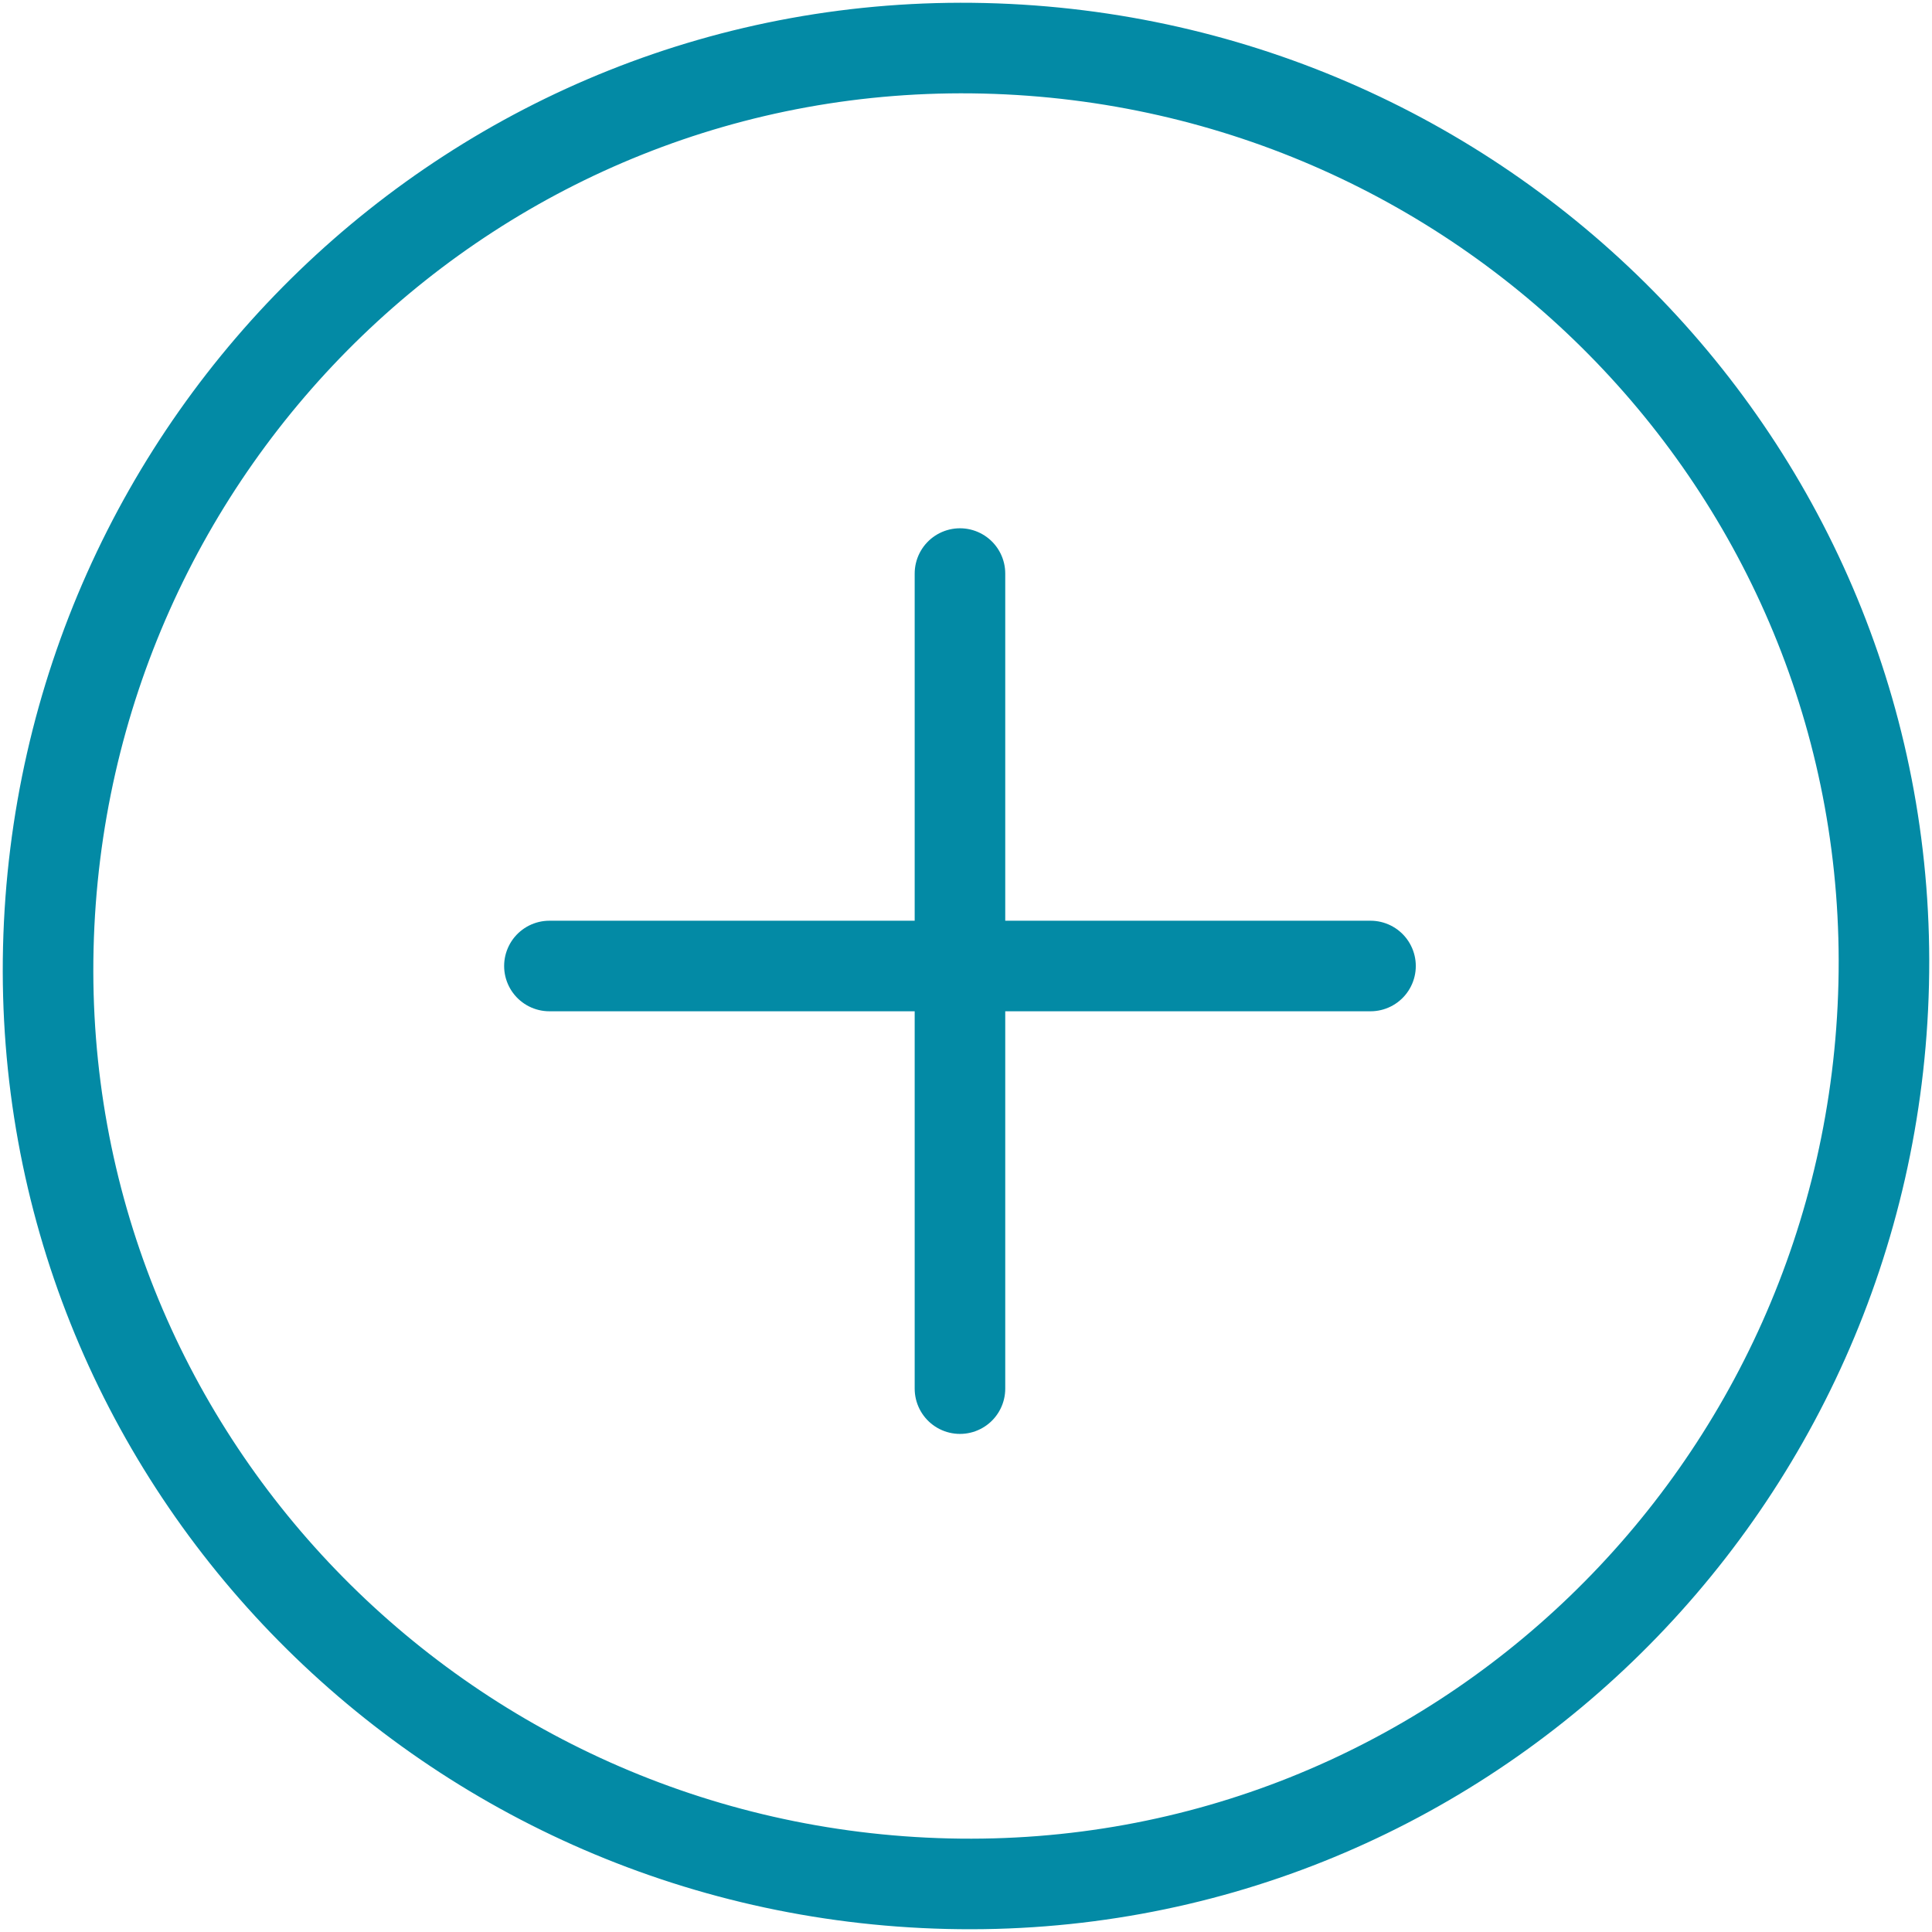
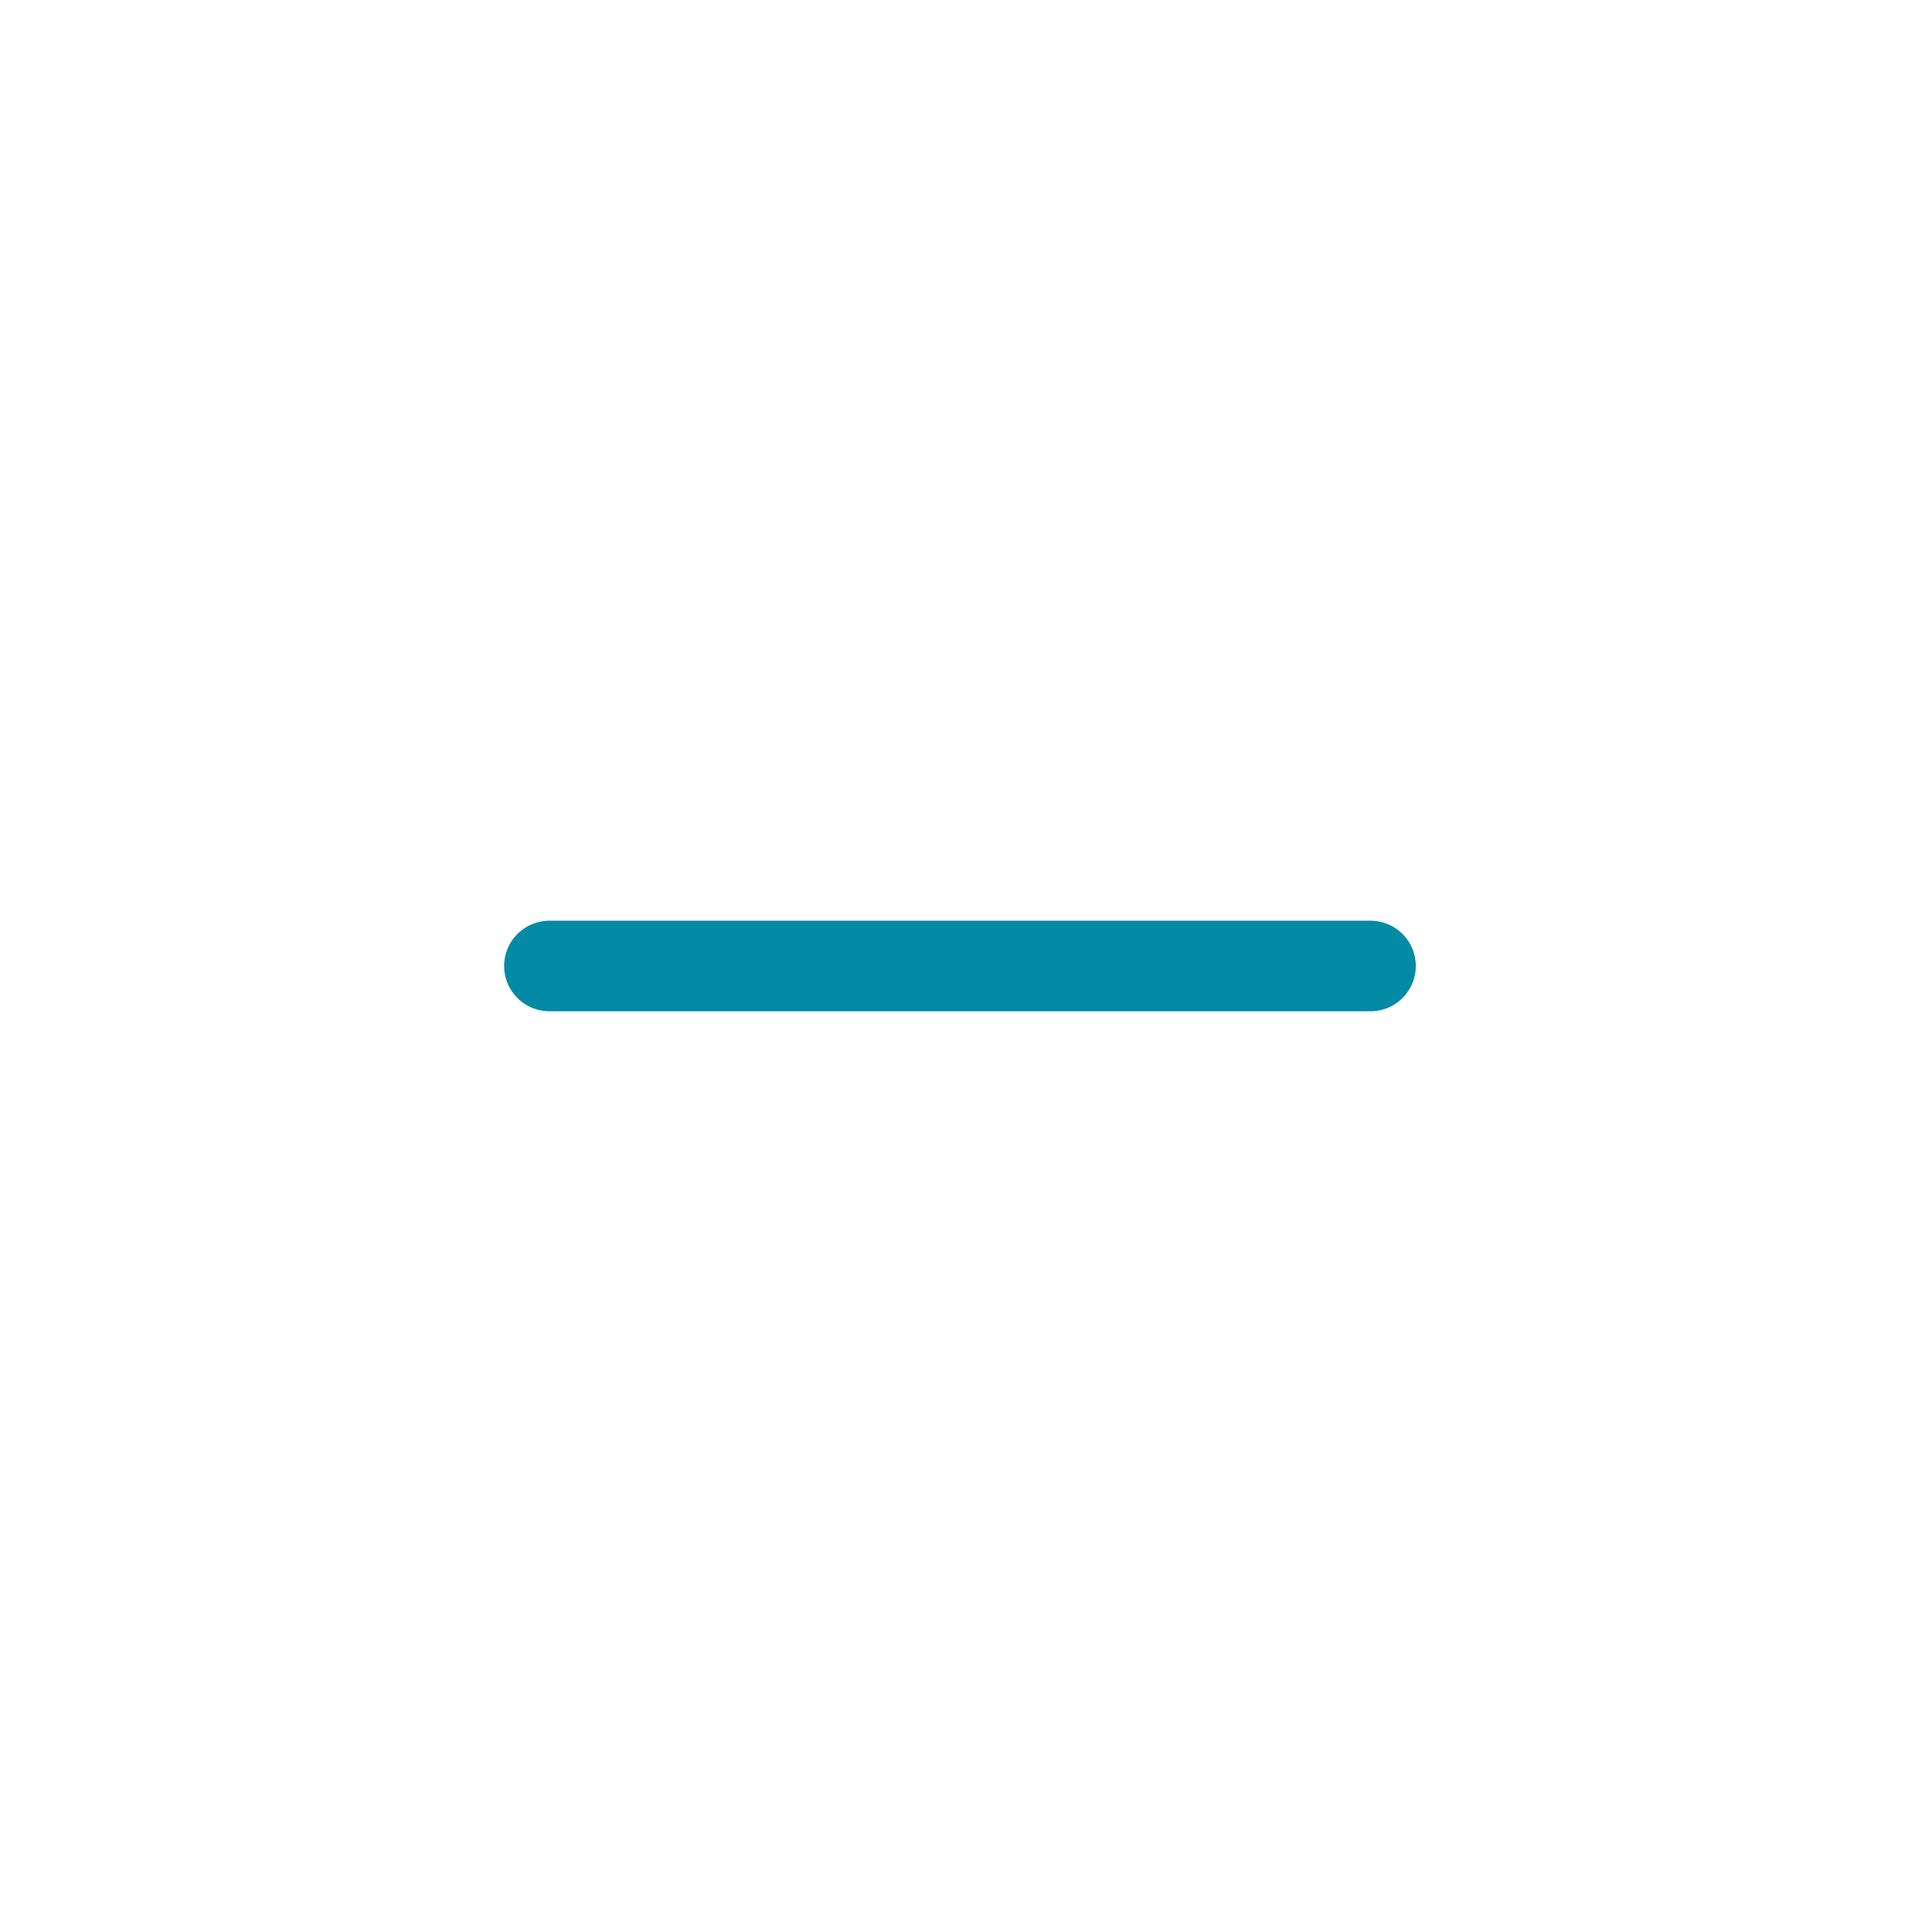
<svg xmlns="http://www.w3.org/2000/svg" version="1.1" id="Layer_1" x="0px" y="0px" viewBox="-281 404.9 32 32" style="enable-background:new -281 404.9 32 32;" xml:space="preserve">
  <g>
-     <path style="fill:none;stroke:#038AA5;stroke-width:1.5;stroke-linecap:round;stroke-linejoin:round;" d="M-249.8,421.2   c-0.2,8.4-7.1,15.1-15.5,14.9c-8.4-0.2-15.1-7.1-14.9-15.5c0.2-8.4,7.1-15.1,15.5-14.9C-256.3,405.9-249.6,412.8-249.8,421.2z" />
-   </g>
+     </g>
  <line style="fill:none;stroke:#038AA5;stroke-width:1.5;stroke-linecap:round;stroke-linejoin:round;" x1="-271.9" y1="420.9" x2="-258.3" y2="420.9" />
-   <line style="fill:none;stroke:#038AA5;stroke-width:1.5;stroke-linecap:round;stroke-linejoin:round;" x1="-265.1" y1="427.9" x2="-265.1" y2="414.4" />
</svg>